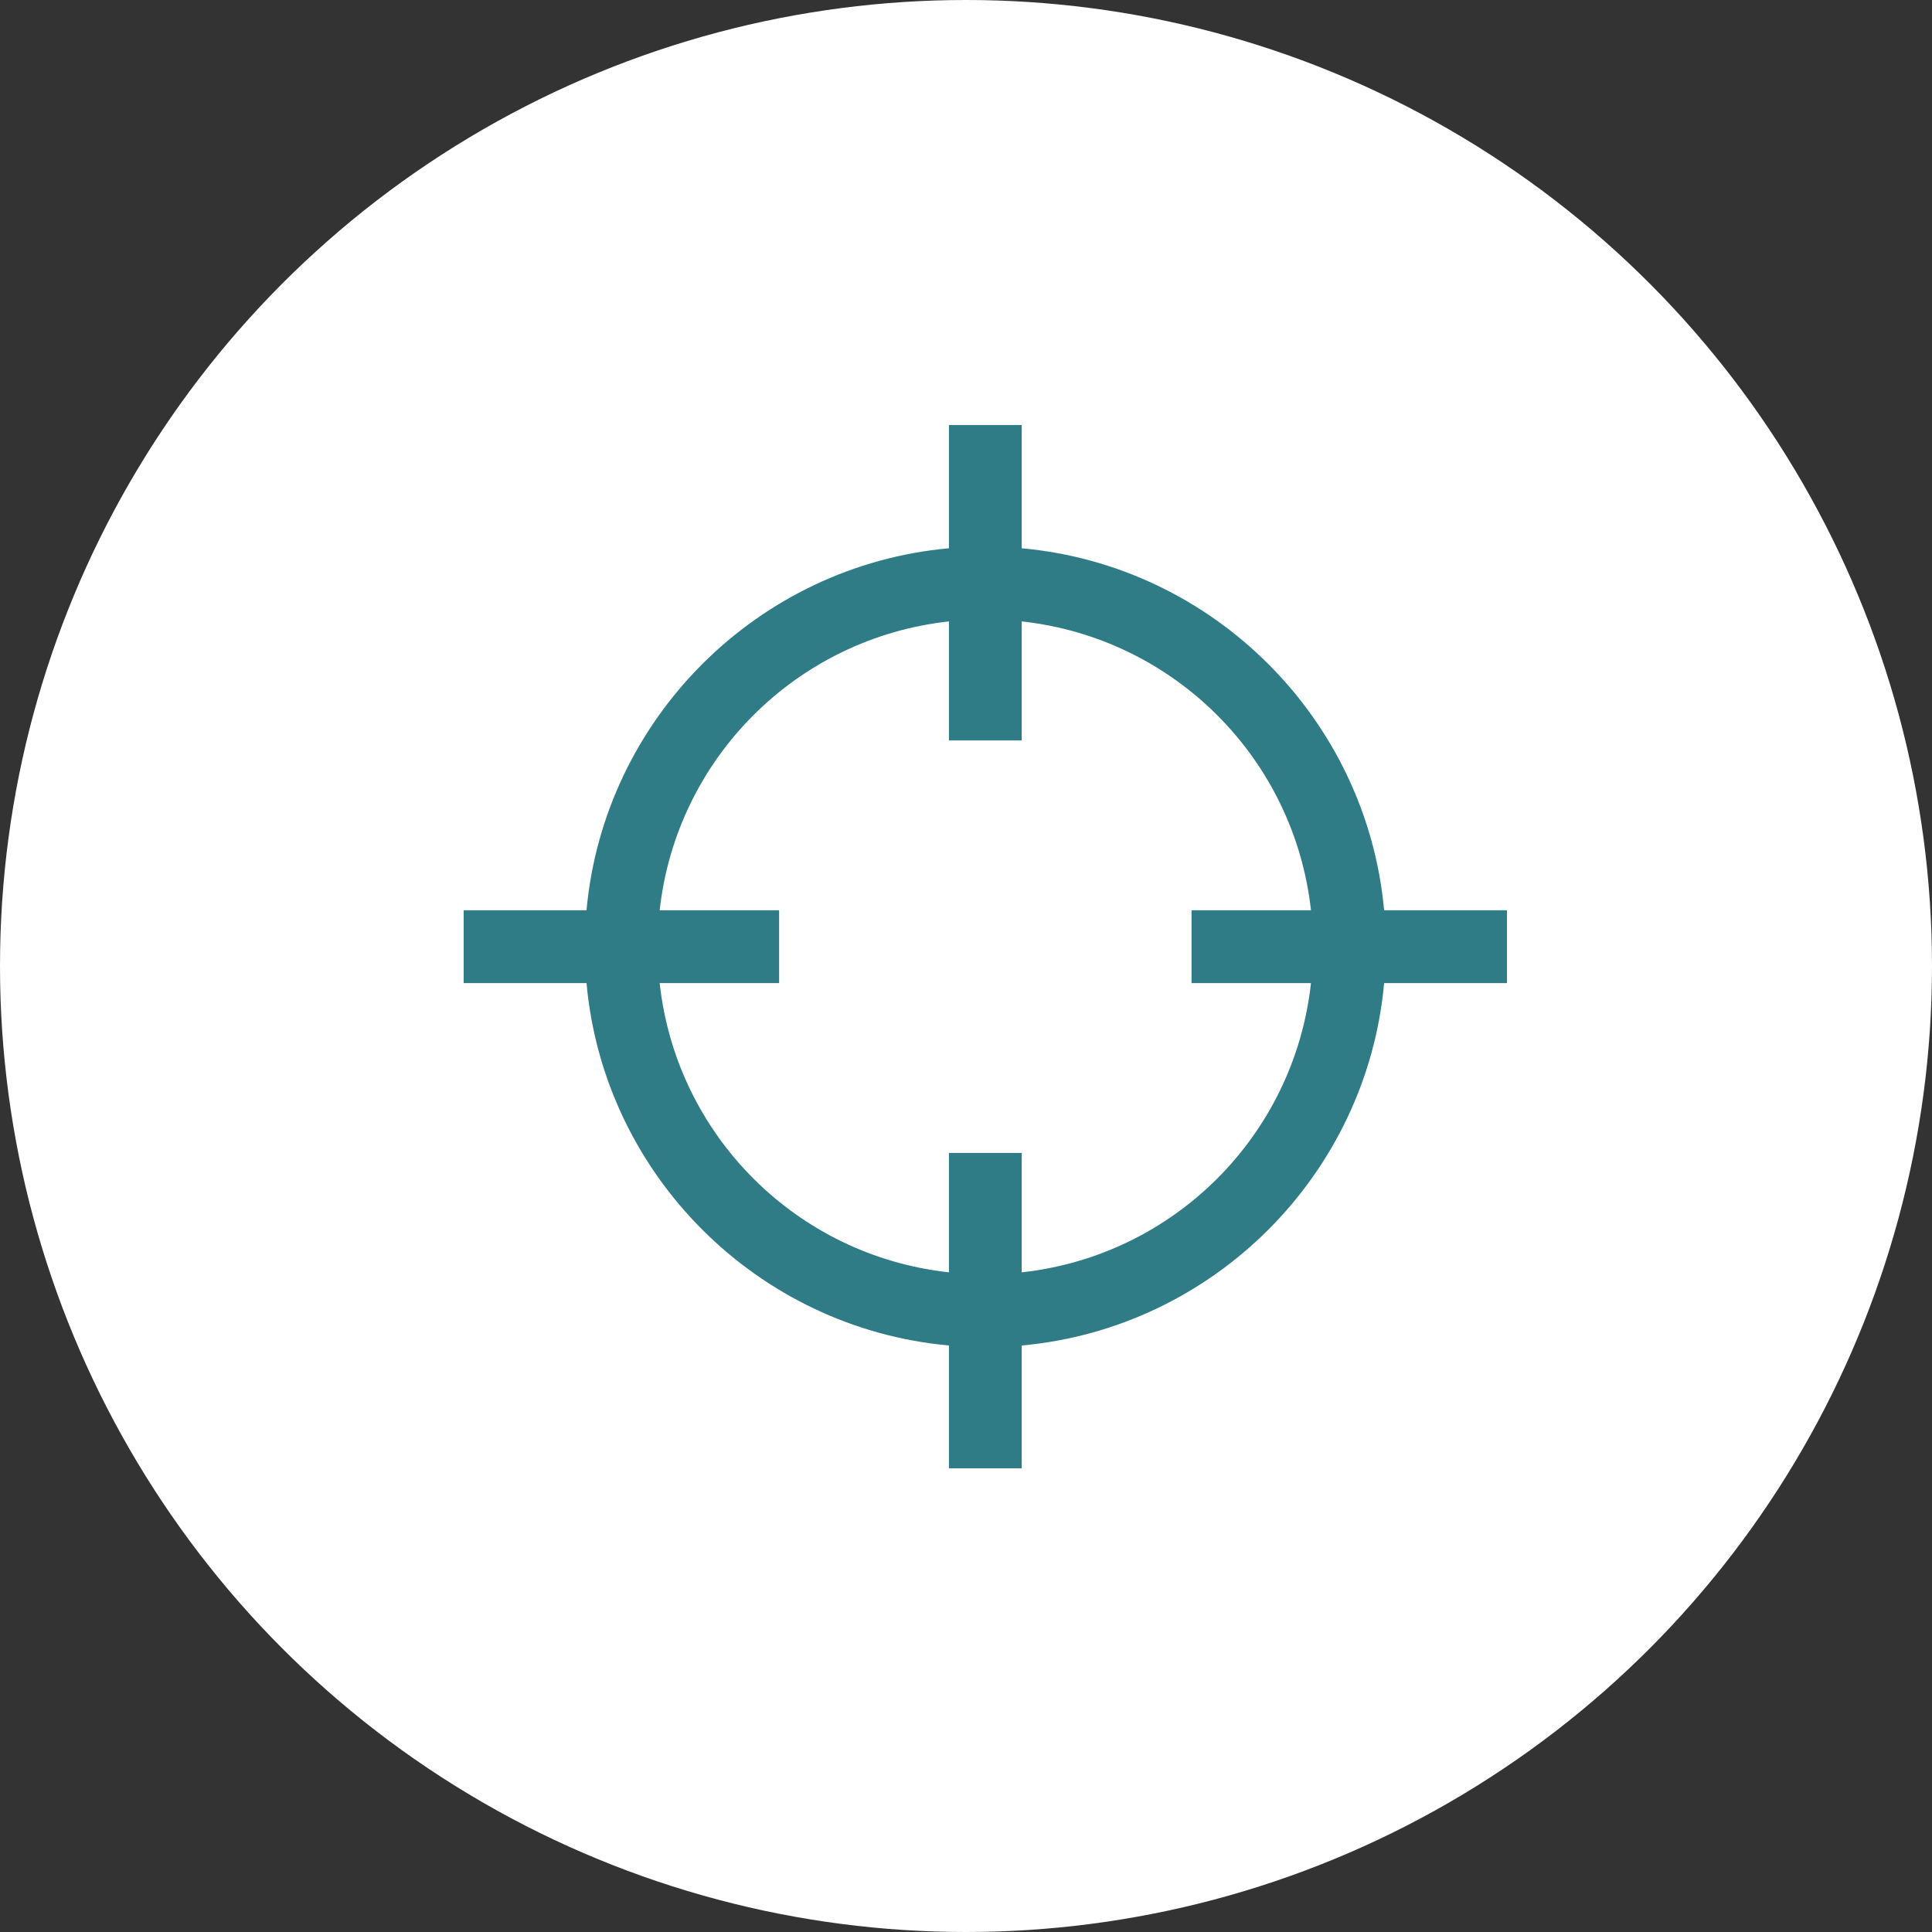
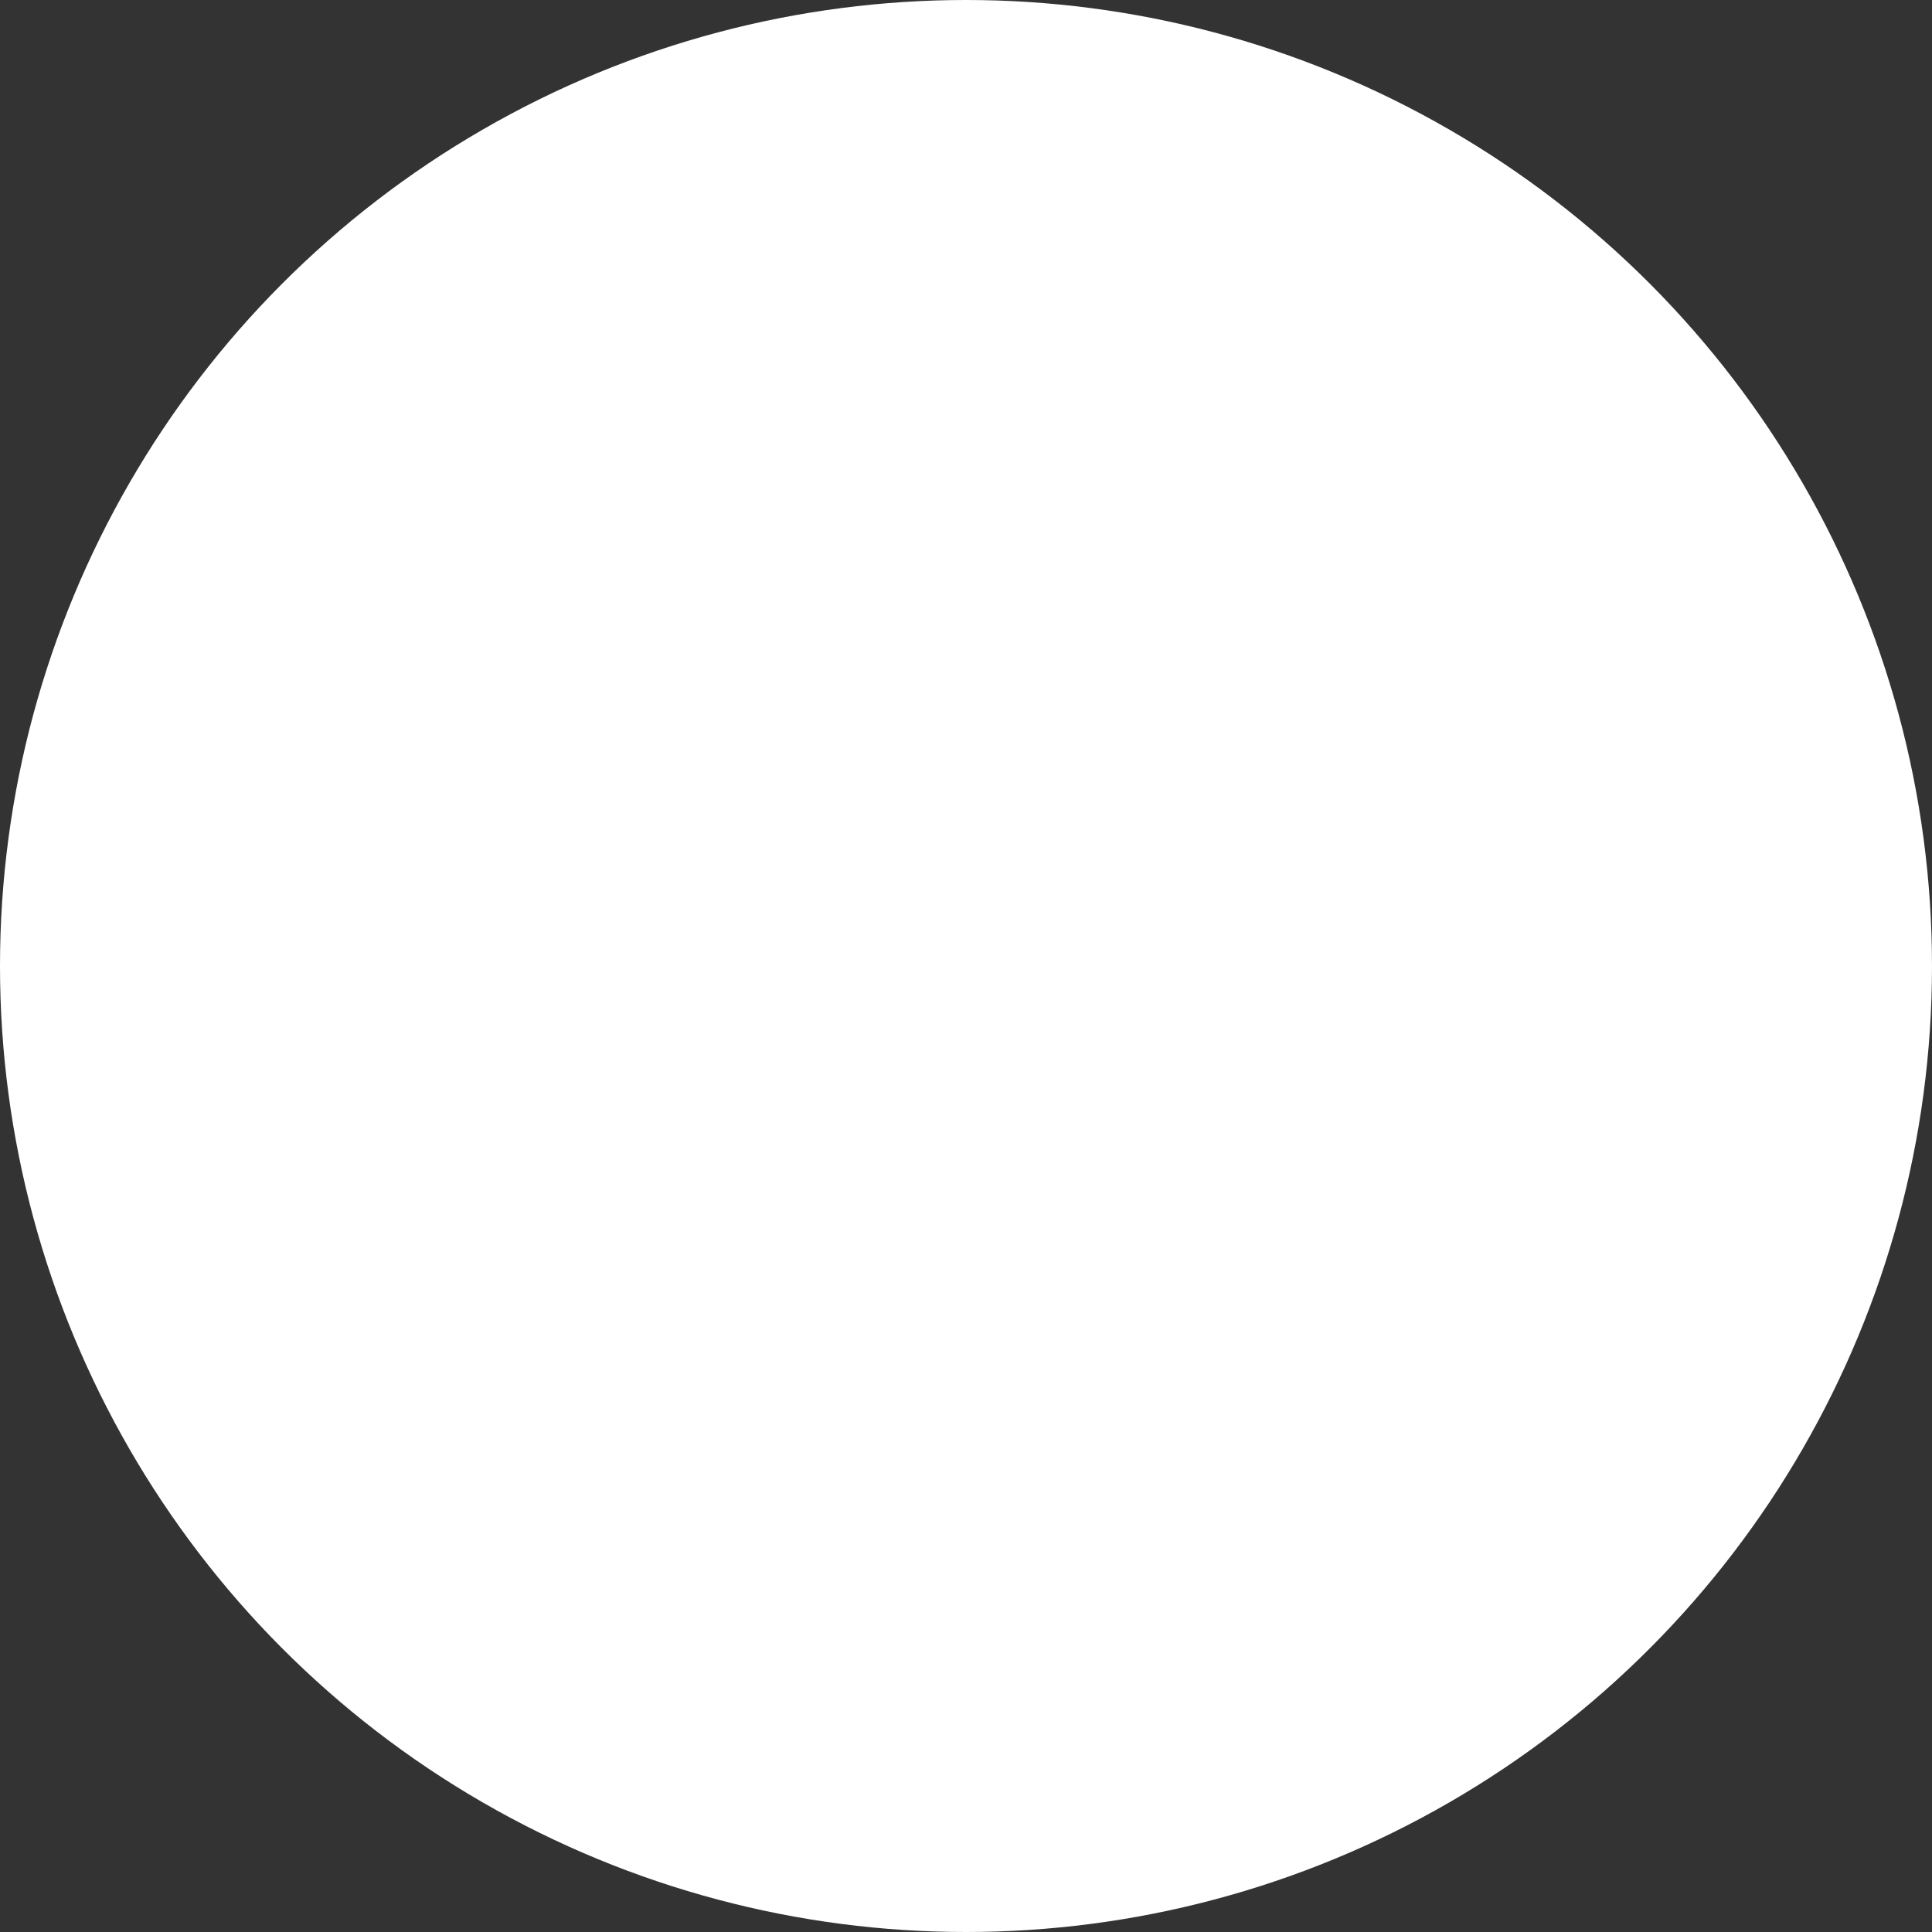
<svg xmlns="http://www.w3.org/2000/svg" width="50" height="50" viewBox="0 0 50 50" fill="none">
  <rect x="0" y="0" width="50" height="50" fill="#333333" stroke="none" />
  <circle cx="25" cy="25" r="25" fill="white" />
-   <path d="M24.558 11V14.189C19.599 14.638 15.632 18.6 15.179 23.558H12V25.442H15.179C15.627 30.404 19.596 34.372 24.558 34.821V38H26.442V34.821C31.404 34.372 35.373 30.404 35.821 25.442H39V23.558H35.821C35.368 18.6 31.401 14.638 26.442 14.189V11H24.558ZM24.558 16.082V19.163H26.442V16.082C30.379 16.513 33.493 19.622 33.928 23.558H30.837V25.442H33.928C33.497 29.383 30.383 32.497 26.442 32.928V29.837H24.558V32.928C20.617 32.497 17.503 29.383 17.072 25.442H20.163V23.558H17.072C17.507 19.622 20.621 16.513 24.558 16.082Z" fill="#2F7C87" />
</svg>